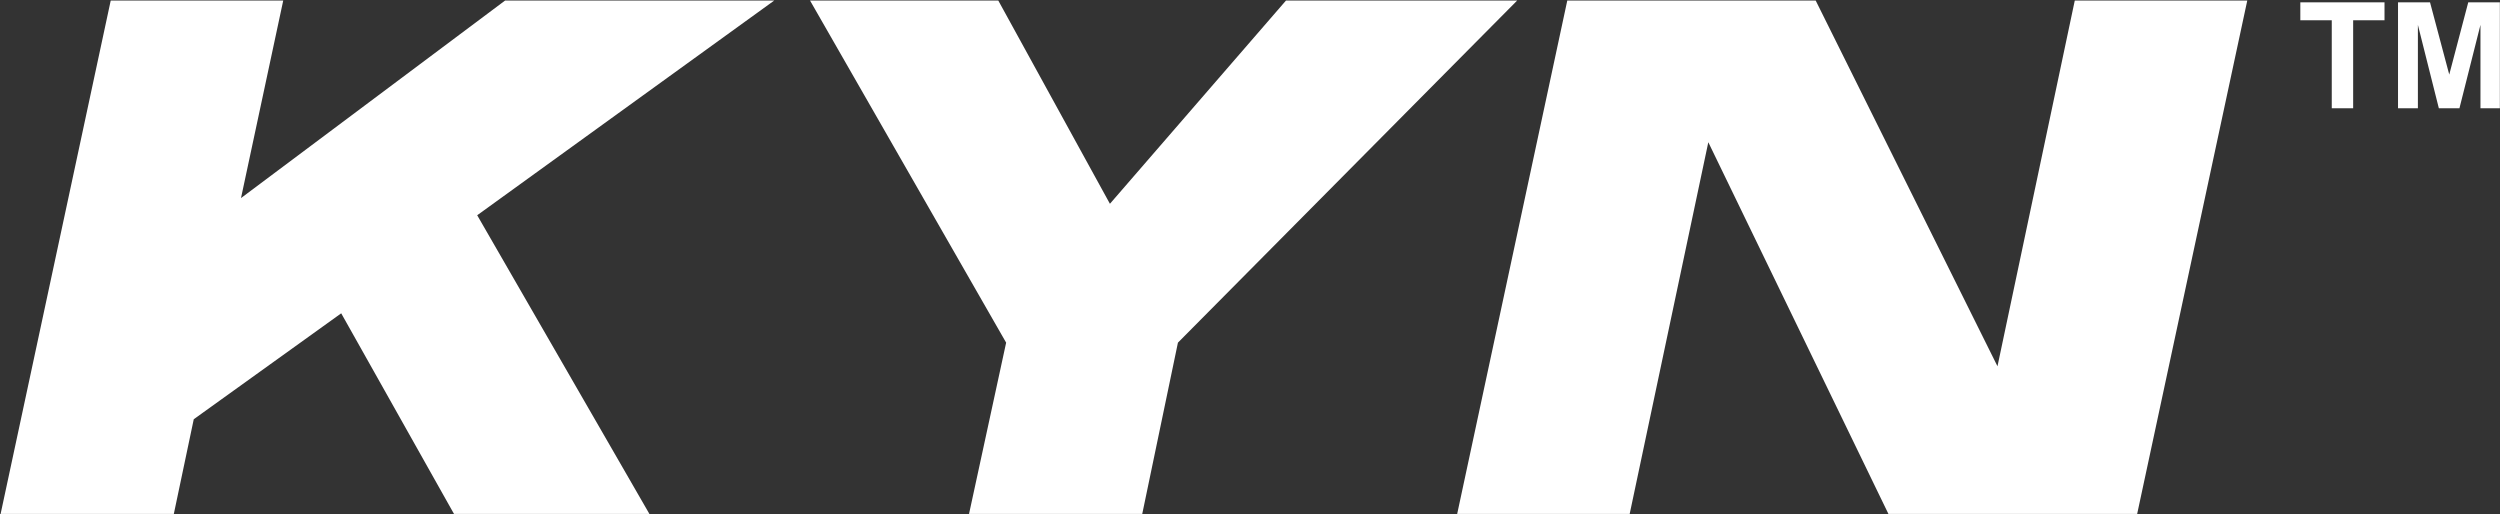
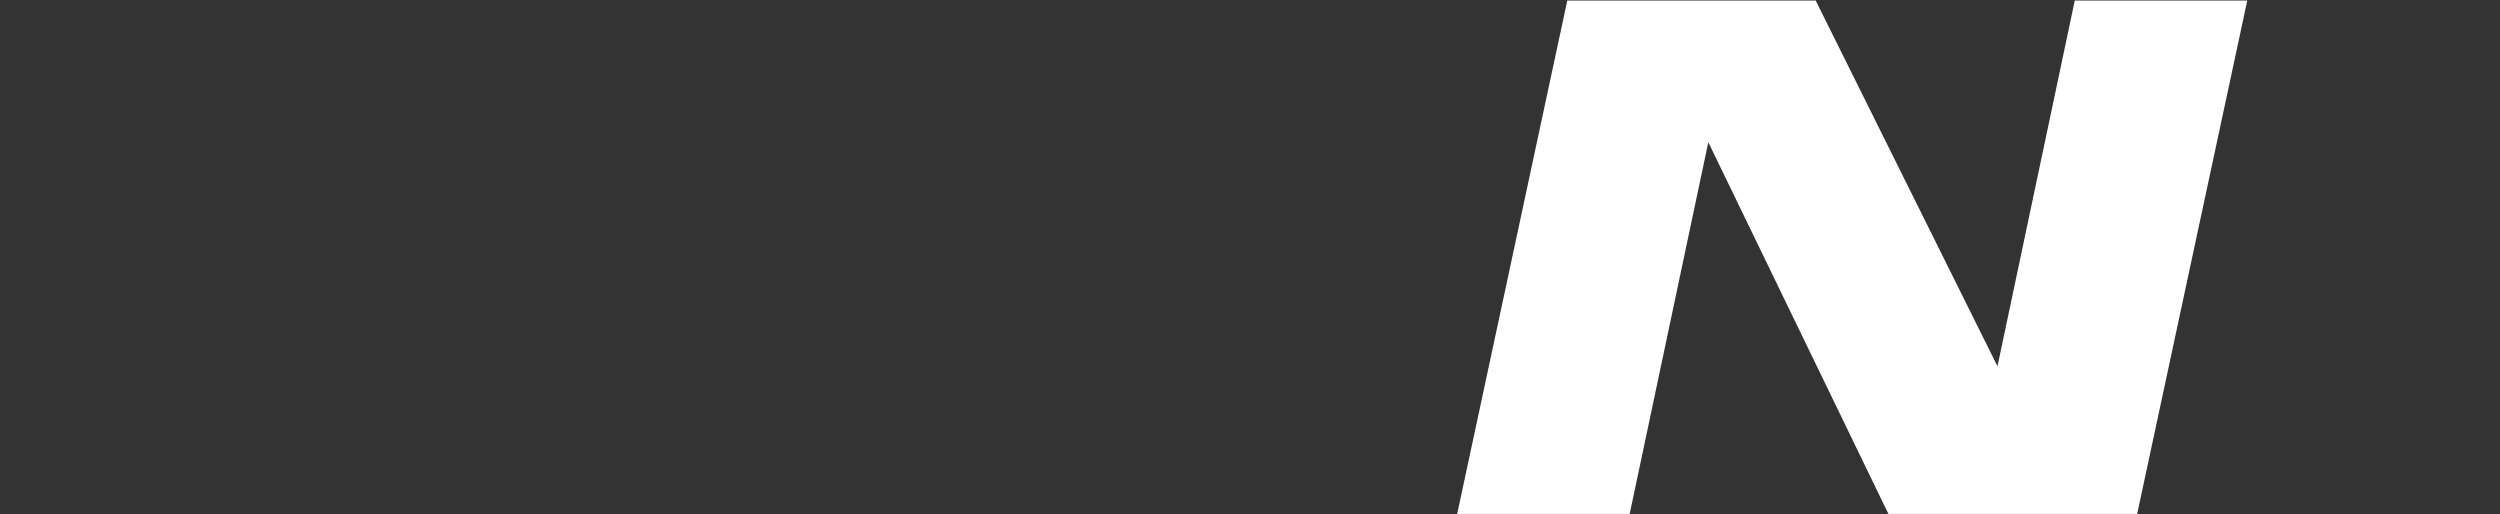
<svg xmlns="http://www.w3.org/2000/svg" width="100%" height="100%" viewBox="0 0 3902 803" version="1.1" xml:space="preserve" style="fill-rule:evenodd;clip-rule:evenodd;stroke-linejoin:round;stroke-miterlimit:2;">
  <rect x="0" y="0" width="3902" height="803" fill="#333333" stroke="none" />
  <g id="Artboard1" transform="matrix(1,0,0,1,435.152,-1221.76)">
    <rect x="-435.152" y="1221.76" width="3901.78" height="802.134" style="fill:none;" />
    <clipPath id="_clip1">
      <rect x="-435.152" y="1221.76" width="3901.78" height="802.134" />
    </clipPath>
    <g clip-path="url(#_clip1)">
      <g id="Layer1" transform="matrix(1,0,0,1,56.525,209.409)">
        <g transform="matrix(7.97296e-16,13.021,-13.021,7.97296e-16,4853.18,-2938.31)">
-           <path d="M303.469,397.207L303.469,376.529L327.15,381.592L303.469,349.933L303.469,317.672L329.208,353.279L365.072,332.601L365.072,356.024L340.963,369.58L353.66,387.255L365.072,389.657L365.072,410.42L303.469,397.207Z" style="fill:white;fill-rule:nonzero;" />
-         </g>
+           </g>
        <g transform="matrix(7.97296e-16,13.021,-13.021,7.97296e-16,7276.3,-2938.31)">
-           <path d="M344.48,475.969L303.468,499.478L303.468,476.912L327.835,463.529L303.468,442.422L303.468,414.71L344.48,455.377L365.072,459.668L365.072,480.431L344.48,475.969Z" style="fill:white;fill-rule:nonzero;" />
-         </g>
+           </g>
        <g transform="matrix(7.97296e-16,13.021,-13.021,7.97296e-16,9425.75,-2938.31)">
          <path d="M303.469,573.781L303.469,544.007L347.312,522.215L303.469,512.949L303.469,492.272L365.072,505.485L365.072,535.257L320.456,556.877L365.072,566.316L365.072,586.993L303.469,573.781Z" style="fill:white;fill-rule:nonzero;" />
        </g>
        <g transform="matrix(7.97296e-16,13.021,-13.021,7.97296e-16,11136.9,-2938.31)">
-           <path d="M316.383,610.996L305.834,610.996L305.834,607.237L303.686,607.237L303.686,617.328L305.834,617.328L305.834,613.56L316.383,613.56L316.383,610.996ZM316.383,603.236L306.388,603.236L316.383,600.724L316.383,598.255L306.388,595.735L316.383,595.735L316.383,593.353L303.686,593.353L303.686,597.199L312.347,599.477L303.686,601.781L303.686,605.618L316.383,605.618L316.383,603.236Z" style="fill:white;fill-rule:nonzero;" />
-         </g>
+           </g>
      </g>
    </g>
  </g>
</svg>